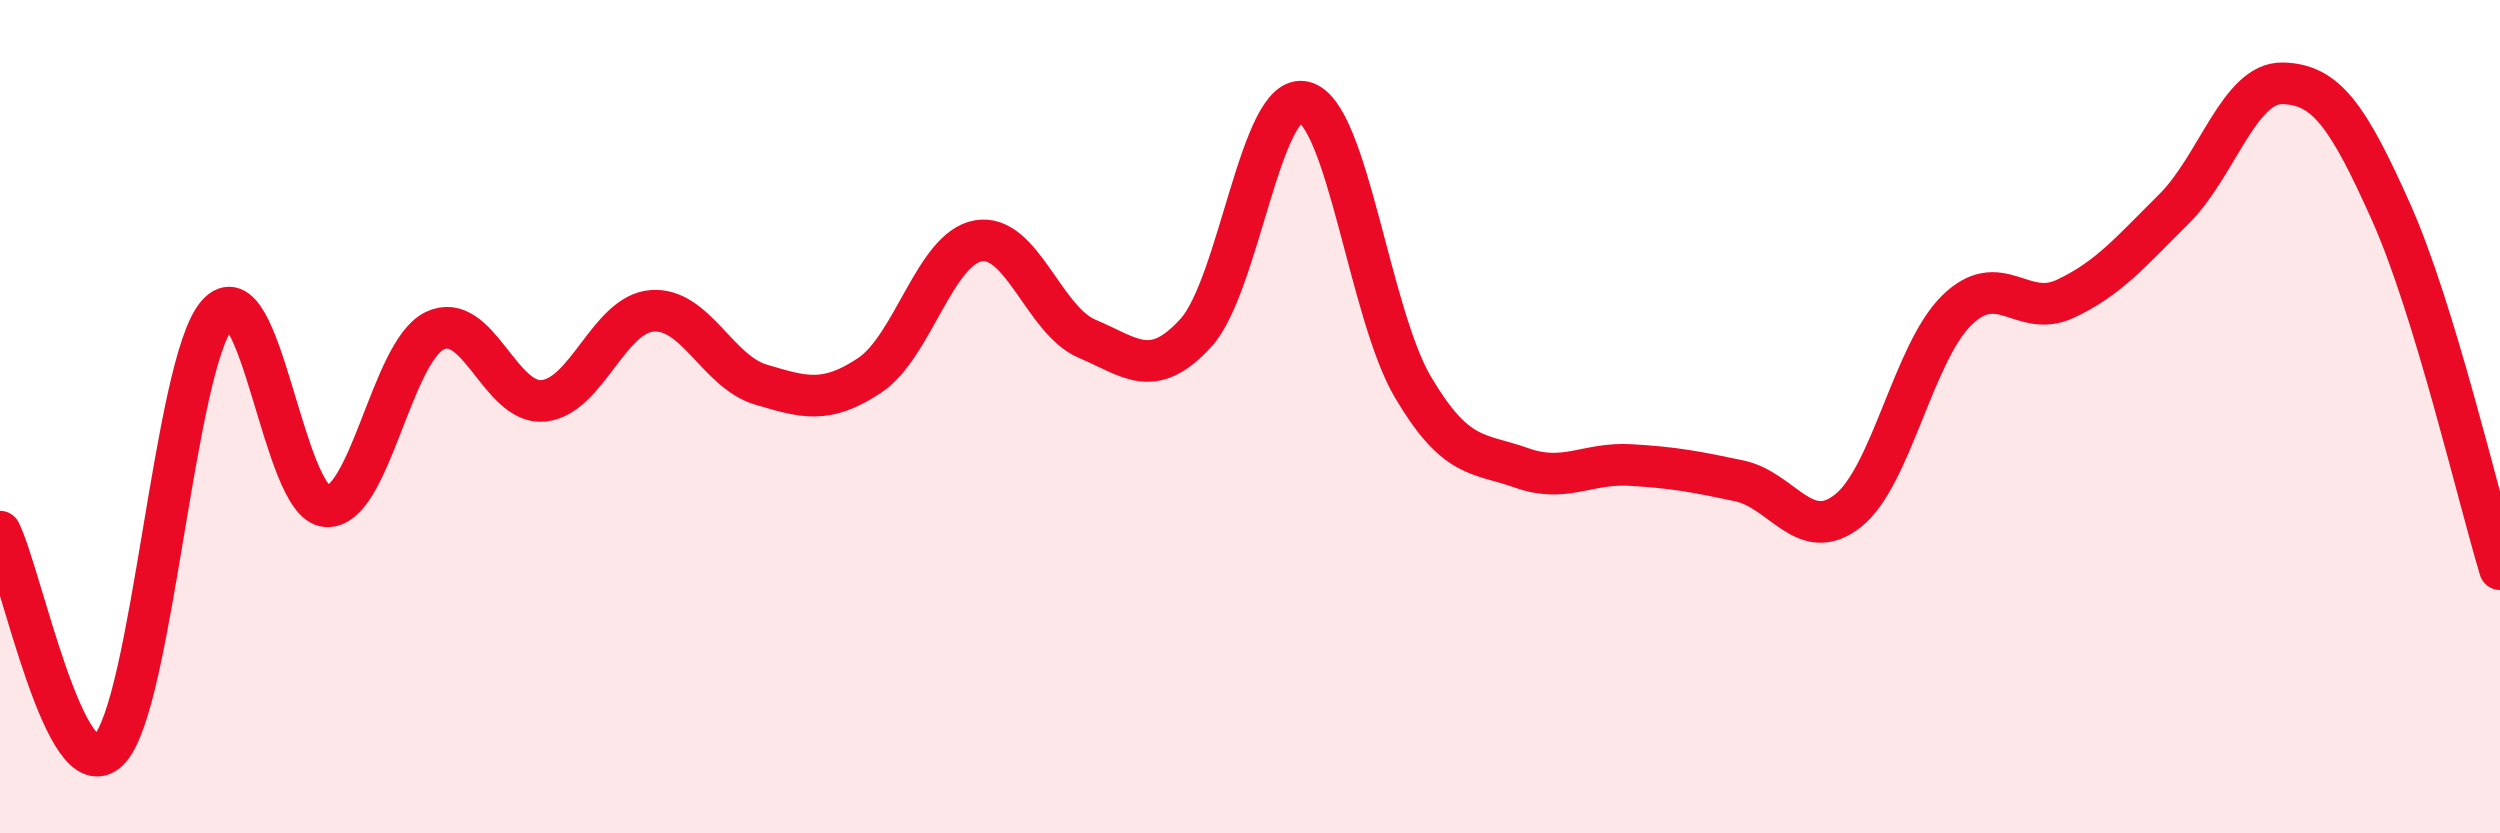
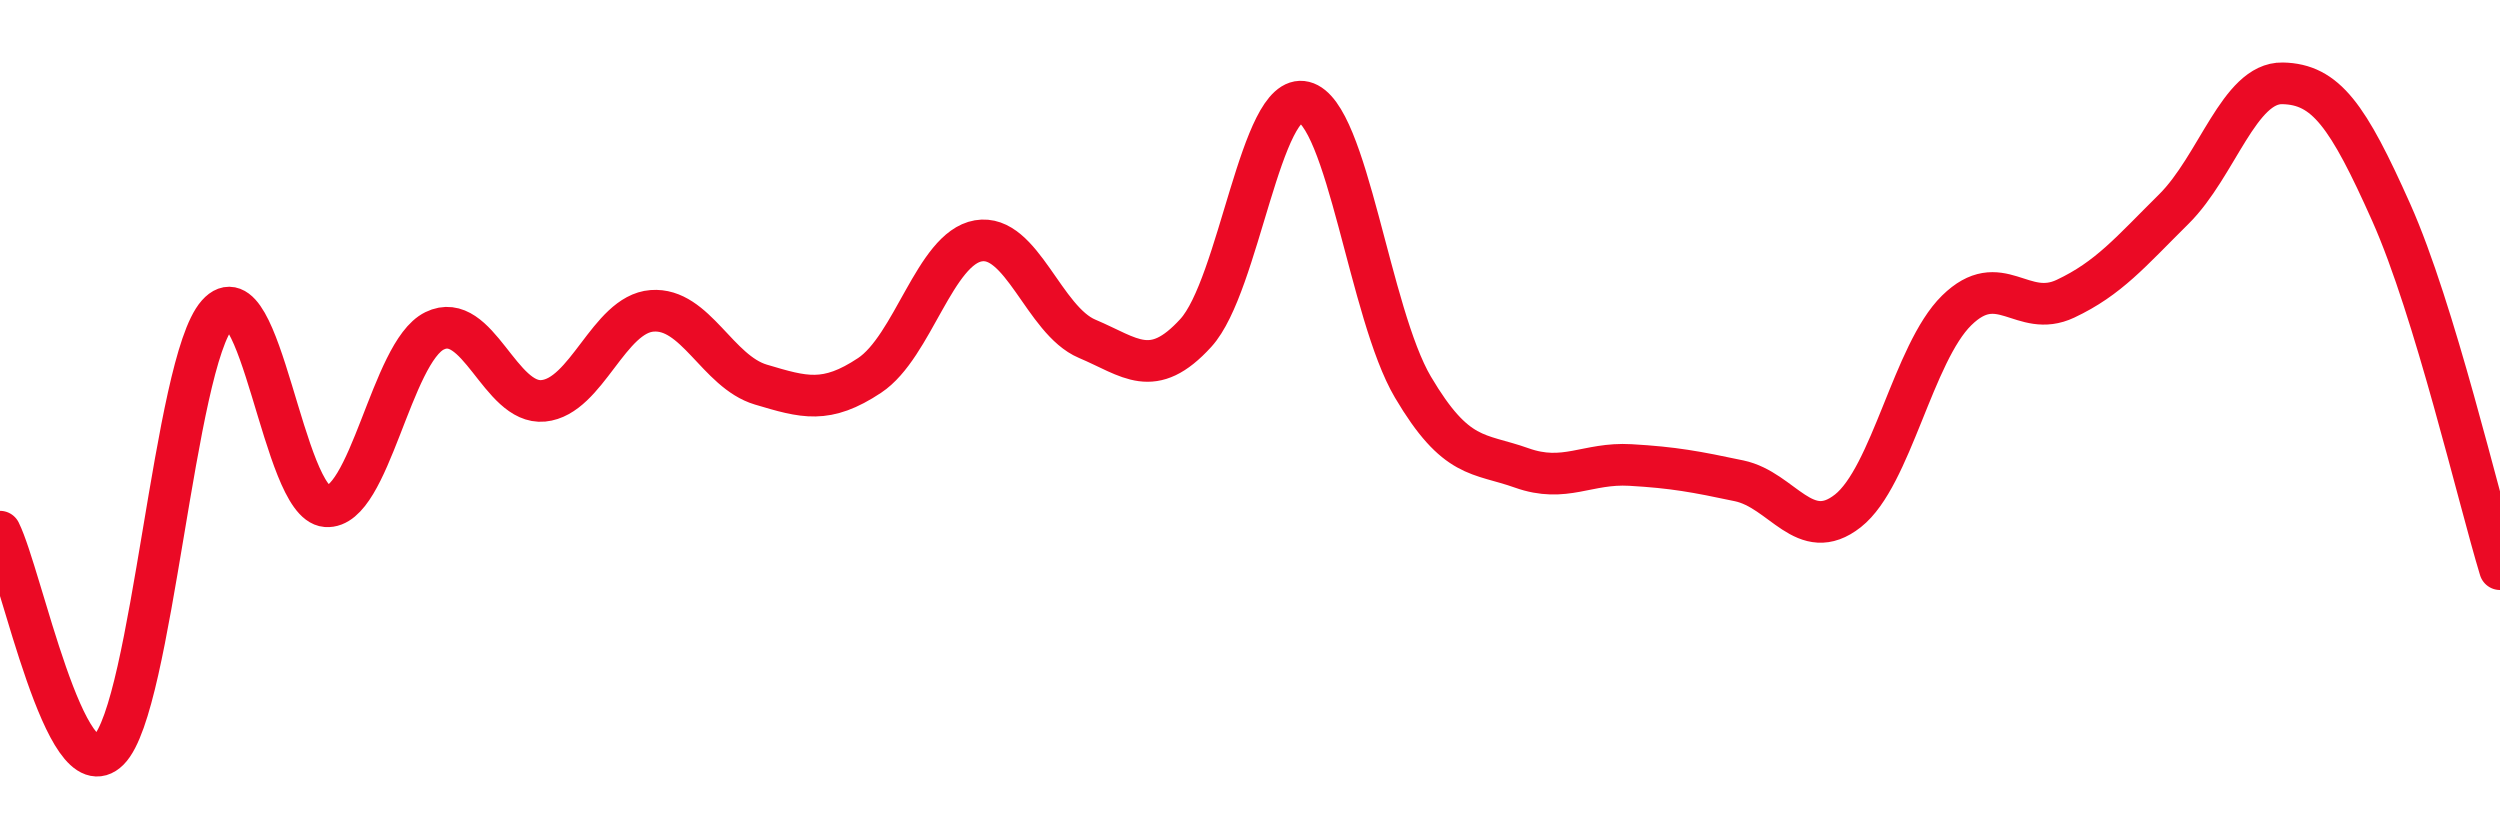
<svg xmlns="http://www.w3.org/2000/svg" width="60" height="20" viewBox="0 0 60 20">
-   <path d="M 0,12.76 C 0.52,13.81 1.57,19.04 2.61,18 C 3.65,16.96 4.18,8.71 5.22,7.54 C 6.26,6.37 6.79,12.07 7.83,12.15 C 8.87,12.23 9.39,8.45 10.43,7.94 C 11.47,7.43 12,9.72 13.04,9.62 C 14.08,9.52 14.61,7.54 15.65,7.46 C 16.69,7.38 17.22,8.92 18.26,9.23 C 19.3,9.54 19.83,9.7 20.87,9.01 C 21.91,8.32 22.44,5.96 23.48,5.78 C 24.52,5.6 25.05,7.69 26.09,8.13 C 27.13,8.57 27.66,9.13 28.7,7.99 C 29.74,6.85 30.26,2.19 31.3,2.45 C 32.34,2.71 32.87,7.53 33.91,9.29 C 34.95,11.05 35.48,10.86 36.52,11.23 C 37.56,11.6 38.09,11.1 39.13,11.16 C 40.17,11.22 40.7,11.32 41.74,11.54 C 42.78,11.76 43.31,13.08 44.35,12.26 C 45.39,11.44 45.92,8.47 46.96,7.45 C 48,6.43 48.53,7.66 49.57,7.17 C 50.61,6.68 51.13,6.05 52.17,5.02 C 53.21,3.99 53.74,1.98 54.78,2 C 55.82,2.02 56.35,2.77 57.39,5.1 C 58.43,7.43 59.48,11.95 60,13.66L60 20L0 20Z" fill="#EB0A25" opacity="0.1" stroke-linecap="round" stroke-linejoin="round" />
  <path d="M 0,12.76 C 0.52,13.81 1.57,19.04 2.61,18 C 3.65,16.96 4.18,8.71 5.22,7.54 C 6.26,6.37 6.79,12.07 7.83,12.15 C 8.87,12.23 9.39,8.45 10.43,7.94 C 11.47,7.43 12,9.72 13.04,9.62 C 14.08,9.52 14.61,7.54 15.65,7.46 C 16.69,7.38 17.22,8.92 18.26,9.23 C 19.3,9.54 19.83,9.7 20.87,9.01 C 21.91,8.32 22.44,5.96 23.48,5.78 C 24.52,5.6 25.05,7.69 26.09,8.13 C 27.13,8.57 27.66,9.13 28.7,7.99 C 29.74,6.85 30.26,2.19 31.3,2.45 C 32.34,2.71 32.87,7.53 33.91,9.29 C 34.95,11.05 35.48,10.86 36.52,11.23 C 37.56,11.6 38.09,11.1 39.13,11.16 C 40.17,11.22 40.7,11.32 41.74,11.54 C 42.78,11.76 43.31,13.08 44.35,12.26 C 45.39,11.44 45.92,8.47 46.96,7.45 C 48,6.43 48.53,7.66 49.57,7.17 C 50.61,6.68 51.13,6.05 52.17,5.02 C 53.21,3.99 53.74,1.98 54.78,2 C 55.82,2.02 56.35,2.77 57.39,5.1 C 58.43,7.43 59.48,11.95 60,13.66" stroke="#EB0A25" stroke-width="1" fill="none" stroke-linecap="round" stroke-linejoin="round" />
</svg>